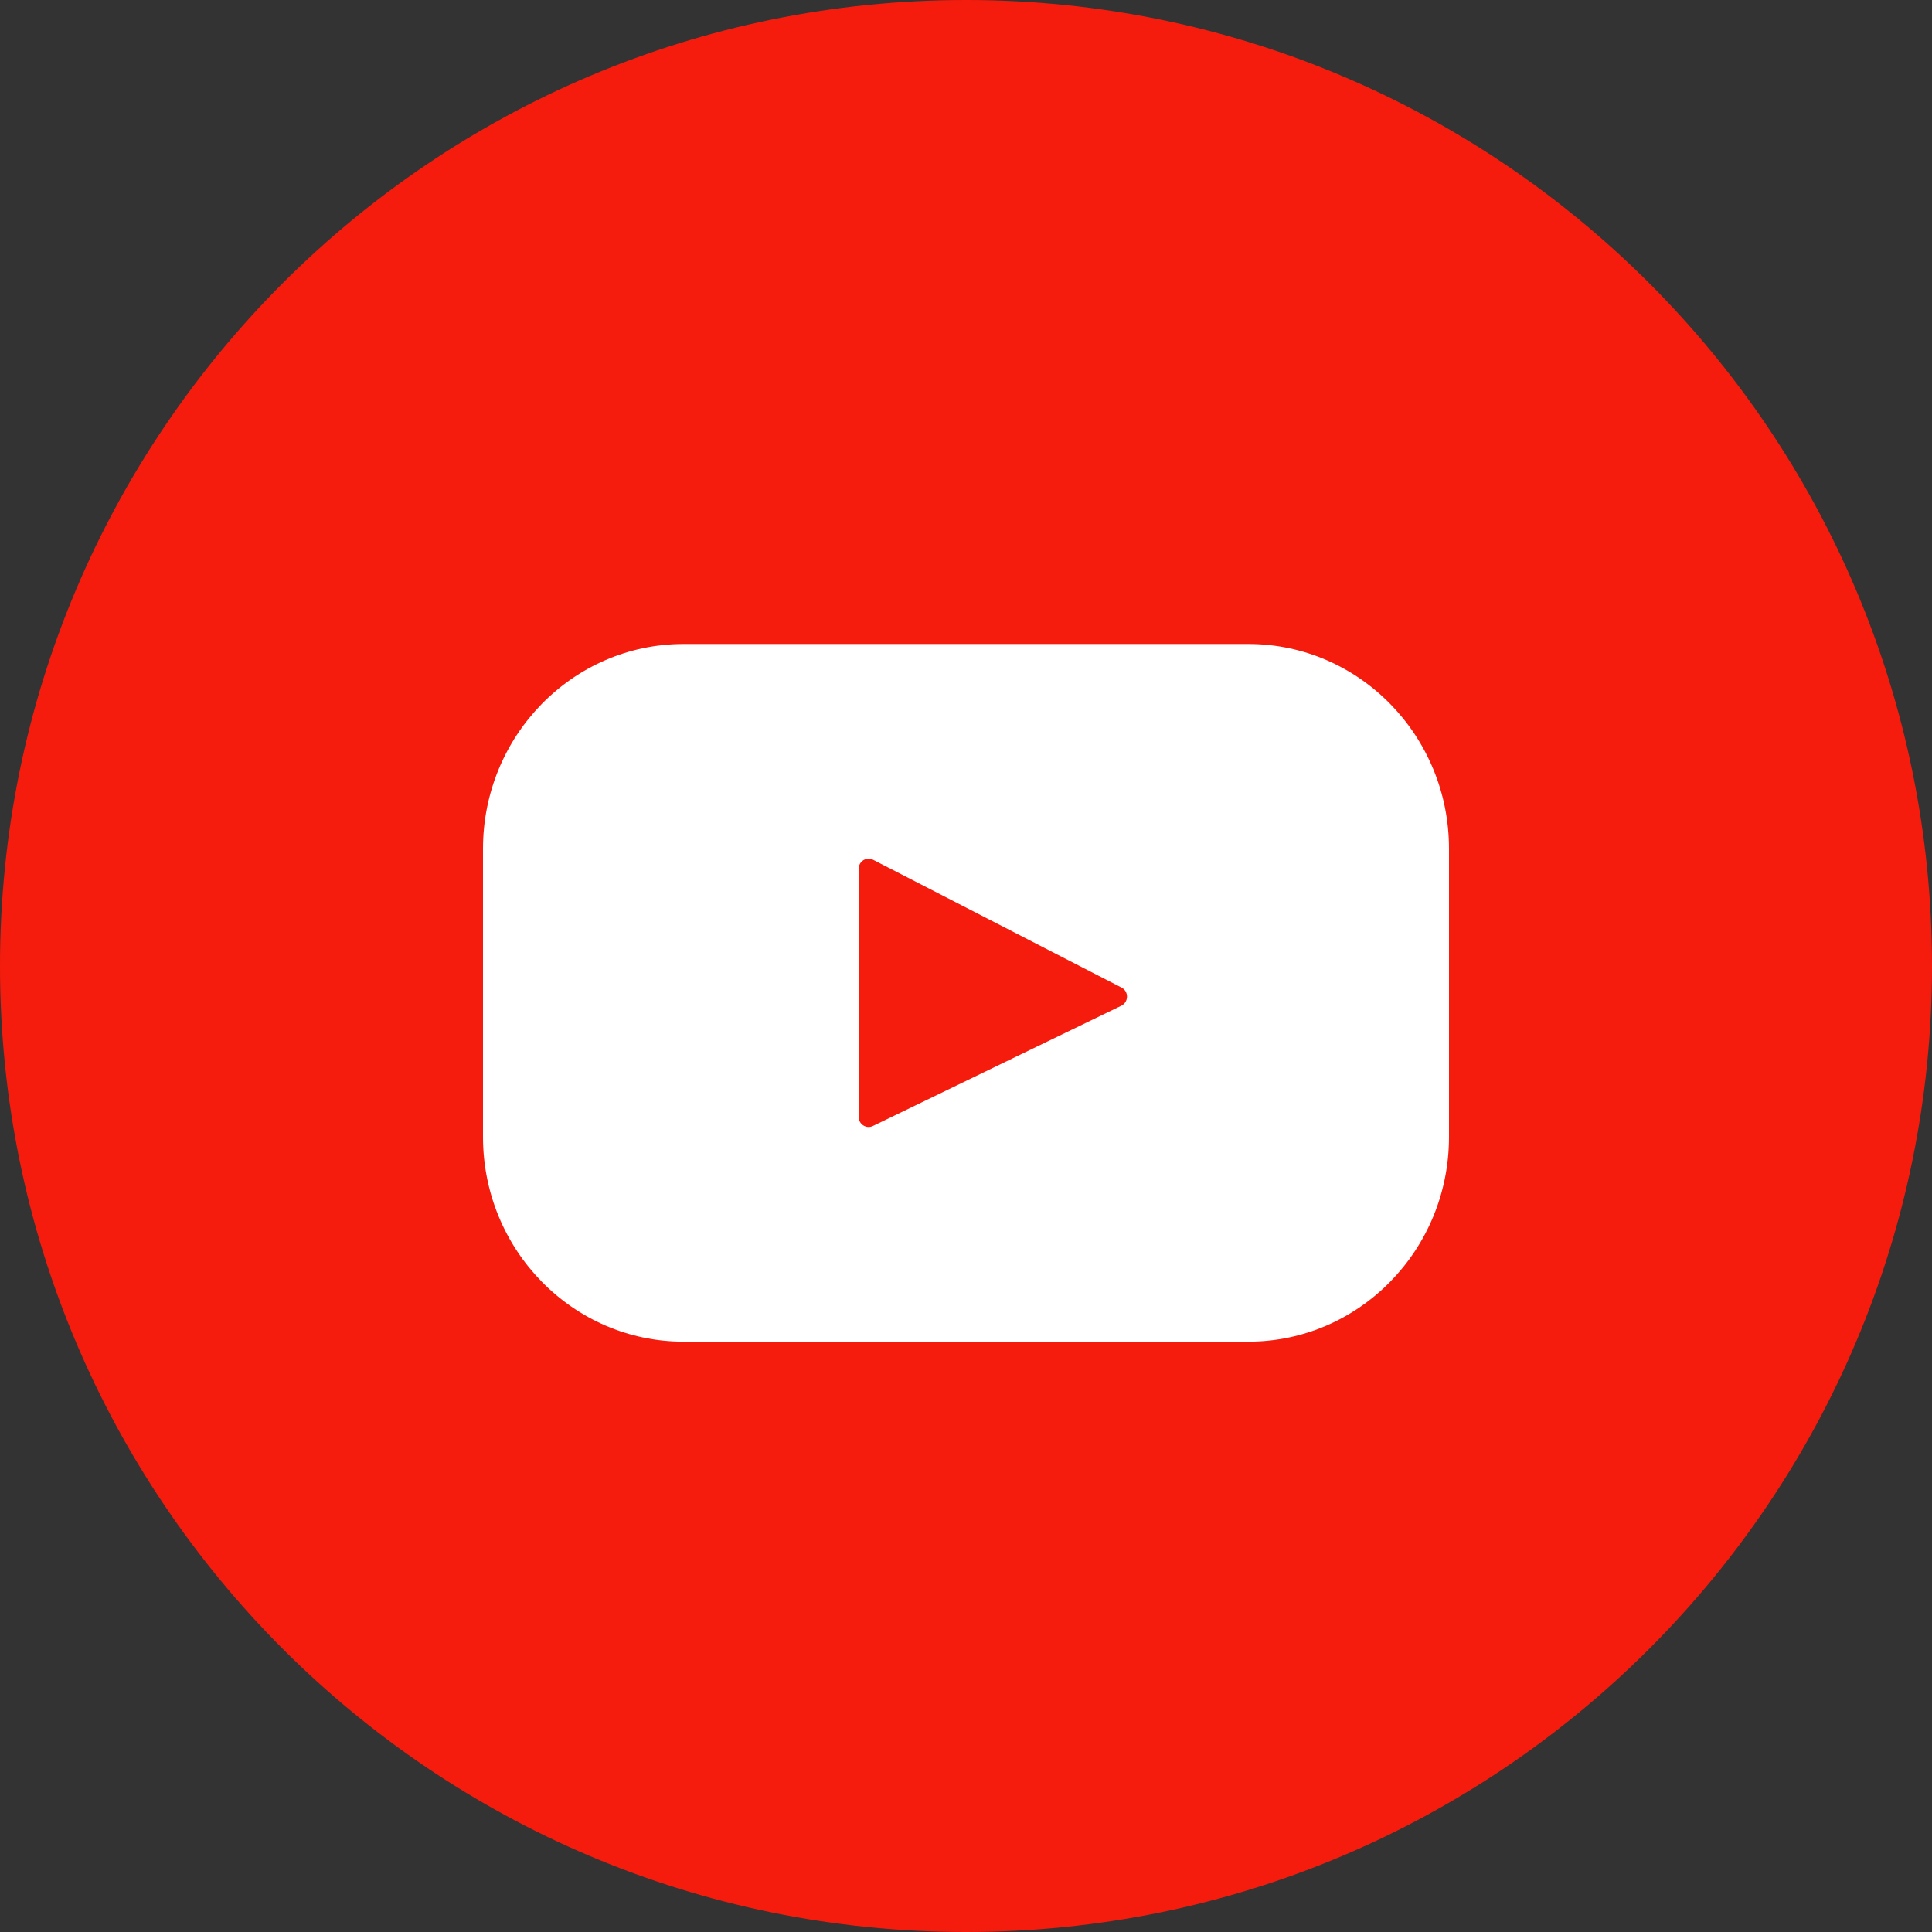
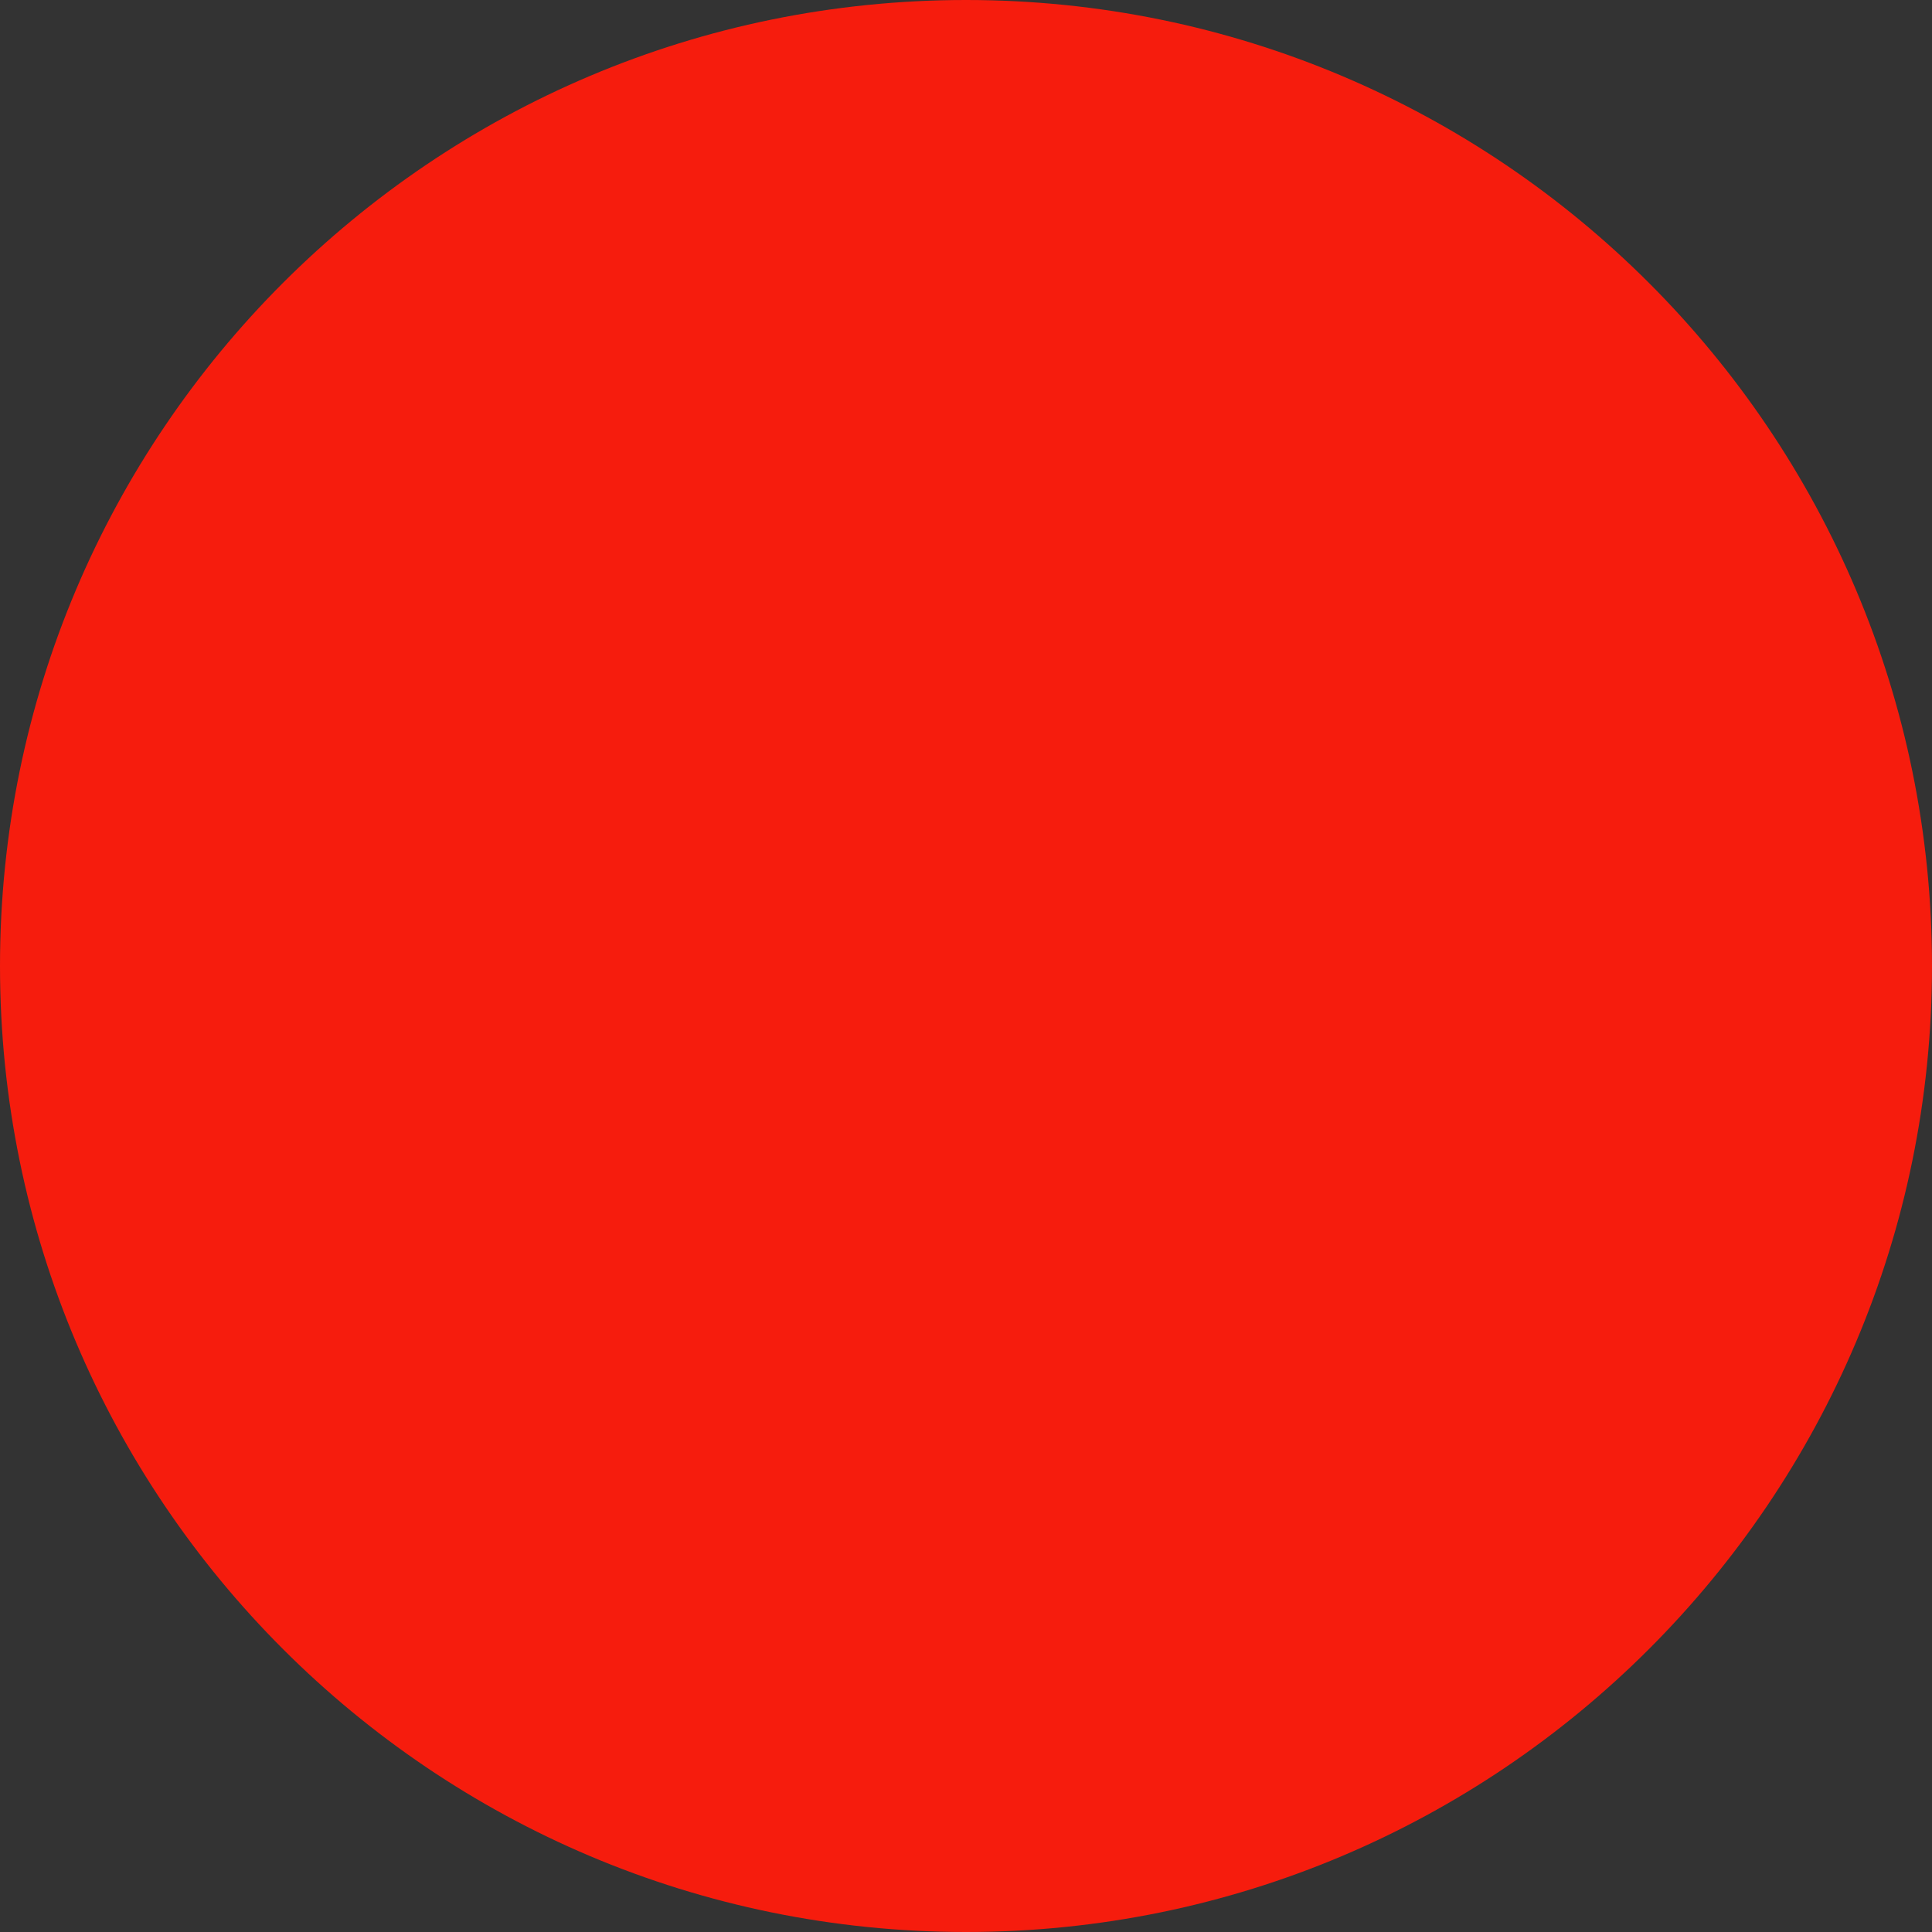
<svg xmlns="http://www.w3.org/2000/svg" width="36px" height="36px" viewBox="0 0 36 36" version="1.1">
  <rect x="0" y="0" width="36" height="36" fill="#333333" stroke="none" />
  <g id="Home-page-" stroke="none" stroke-width="1" fill="none" fill-rule="evenodd">
    <g id="Styleguide" transform="translate(-676, -3647)">
      <g id="Icon_youtube" transform="translate(676, 3647)">
        <path d="M18,36 C27.939,36 36,27.939 36,18 C36,8.061 27.939,0 18,0 C8.061,0 0,8.057 0,18 C0,27.942 8.061,36 18,36 Z" id="Path" fill="#F61C0D" />
-         <path d="M23.262,12 L12.738,12 C10.674,12 9,13.708 9,15.815 L9,21.185 C9,23.292 10.674,25 12.738,25 L23.262,25 C25.326,25 27,23.292 27,21.185 L27,15.815 C27,13.708 25.326,12 23.262,12 Z M20.894,18.74 L16.266,20.981 C16.142,21.041 16,20.95 16,20.811 L16,16.189 C16,16.048 16.146,15.957 16.27,16.021 L20.898,18.402 C21.036,18.473 21.033,18.673 20.894,18.74 Z" id="Shape" fill="#FFFFFF" fill-rule="nonzero" />
      </g>
    </g>
  </g>
</svg>